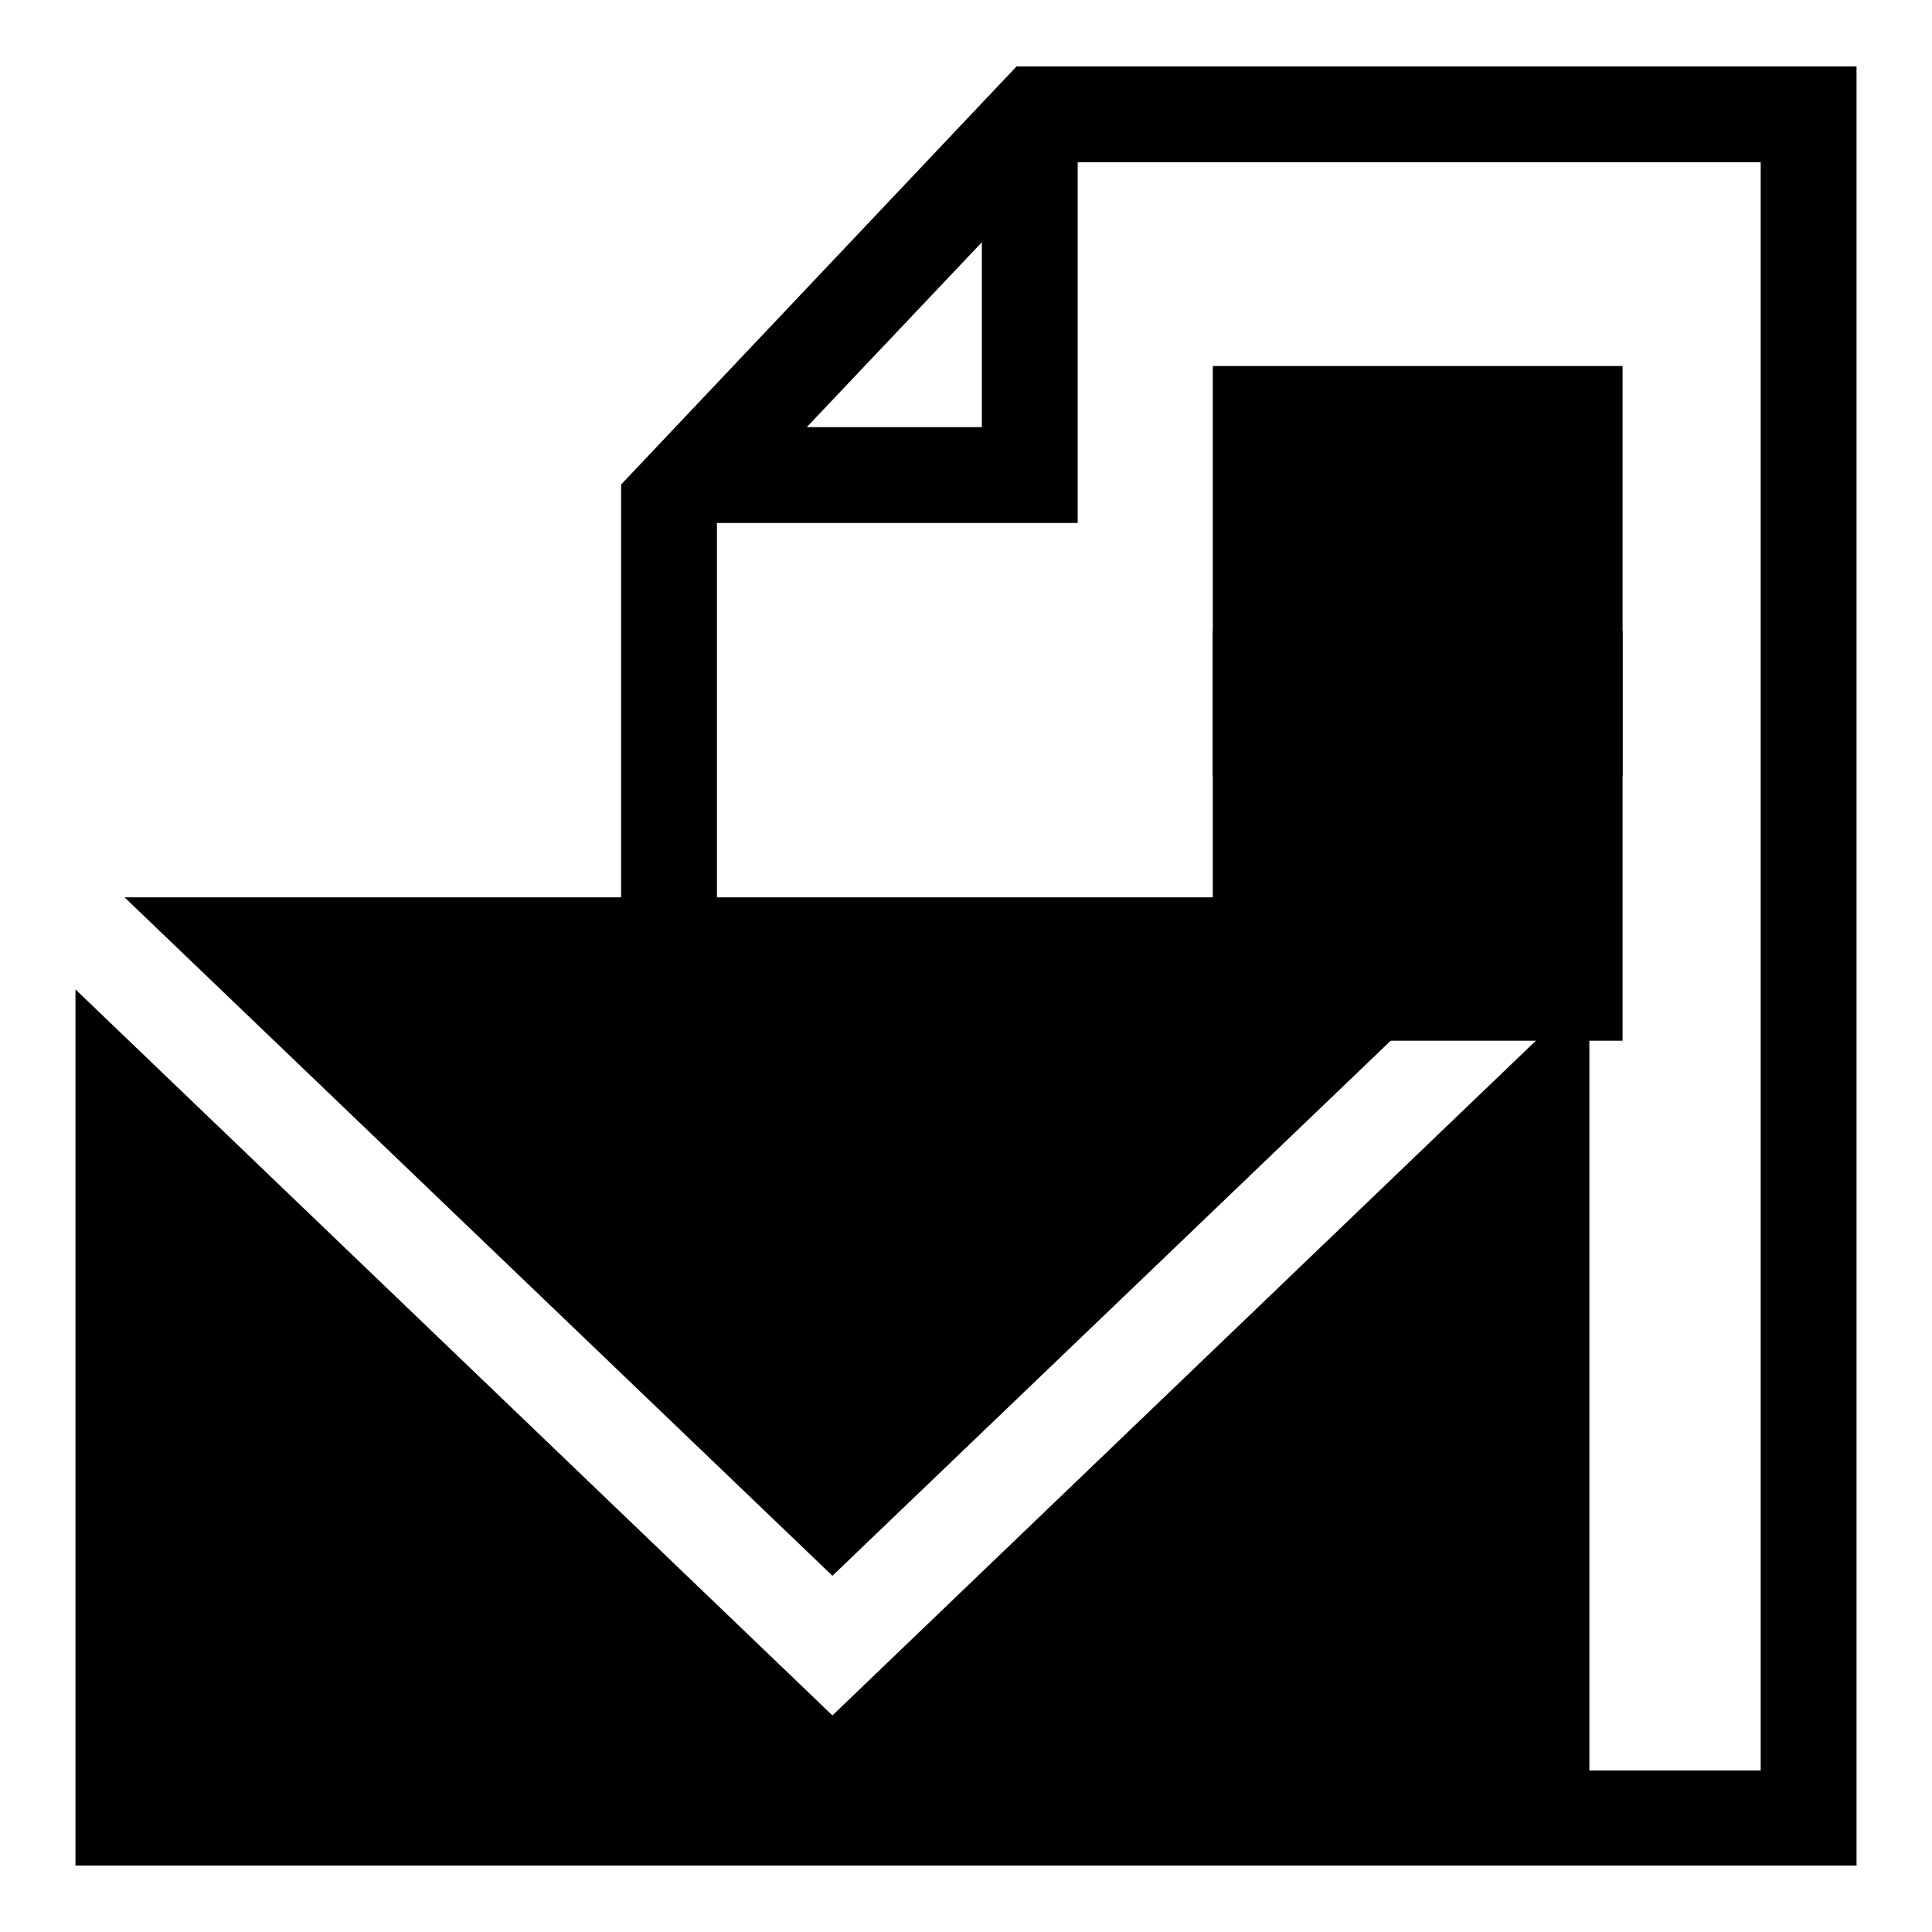
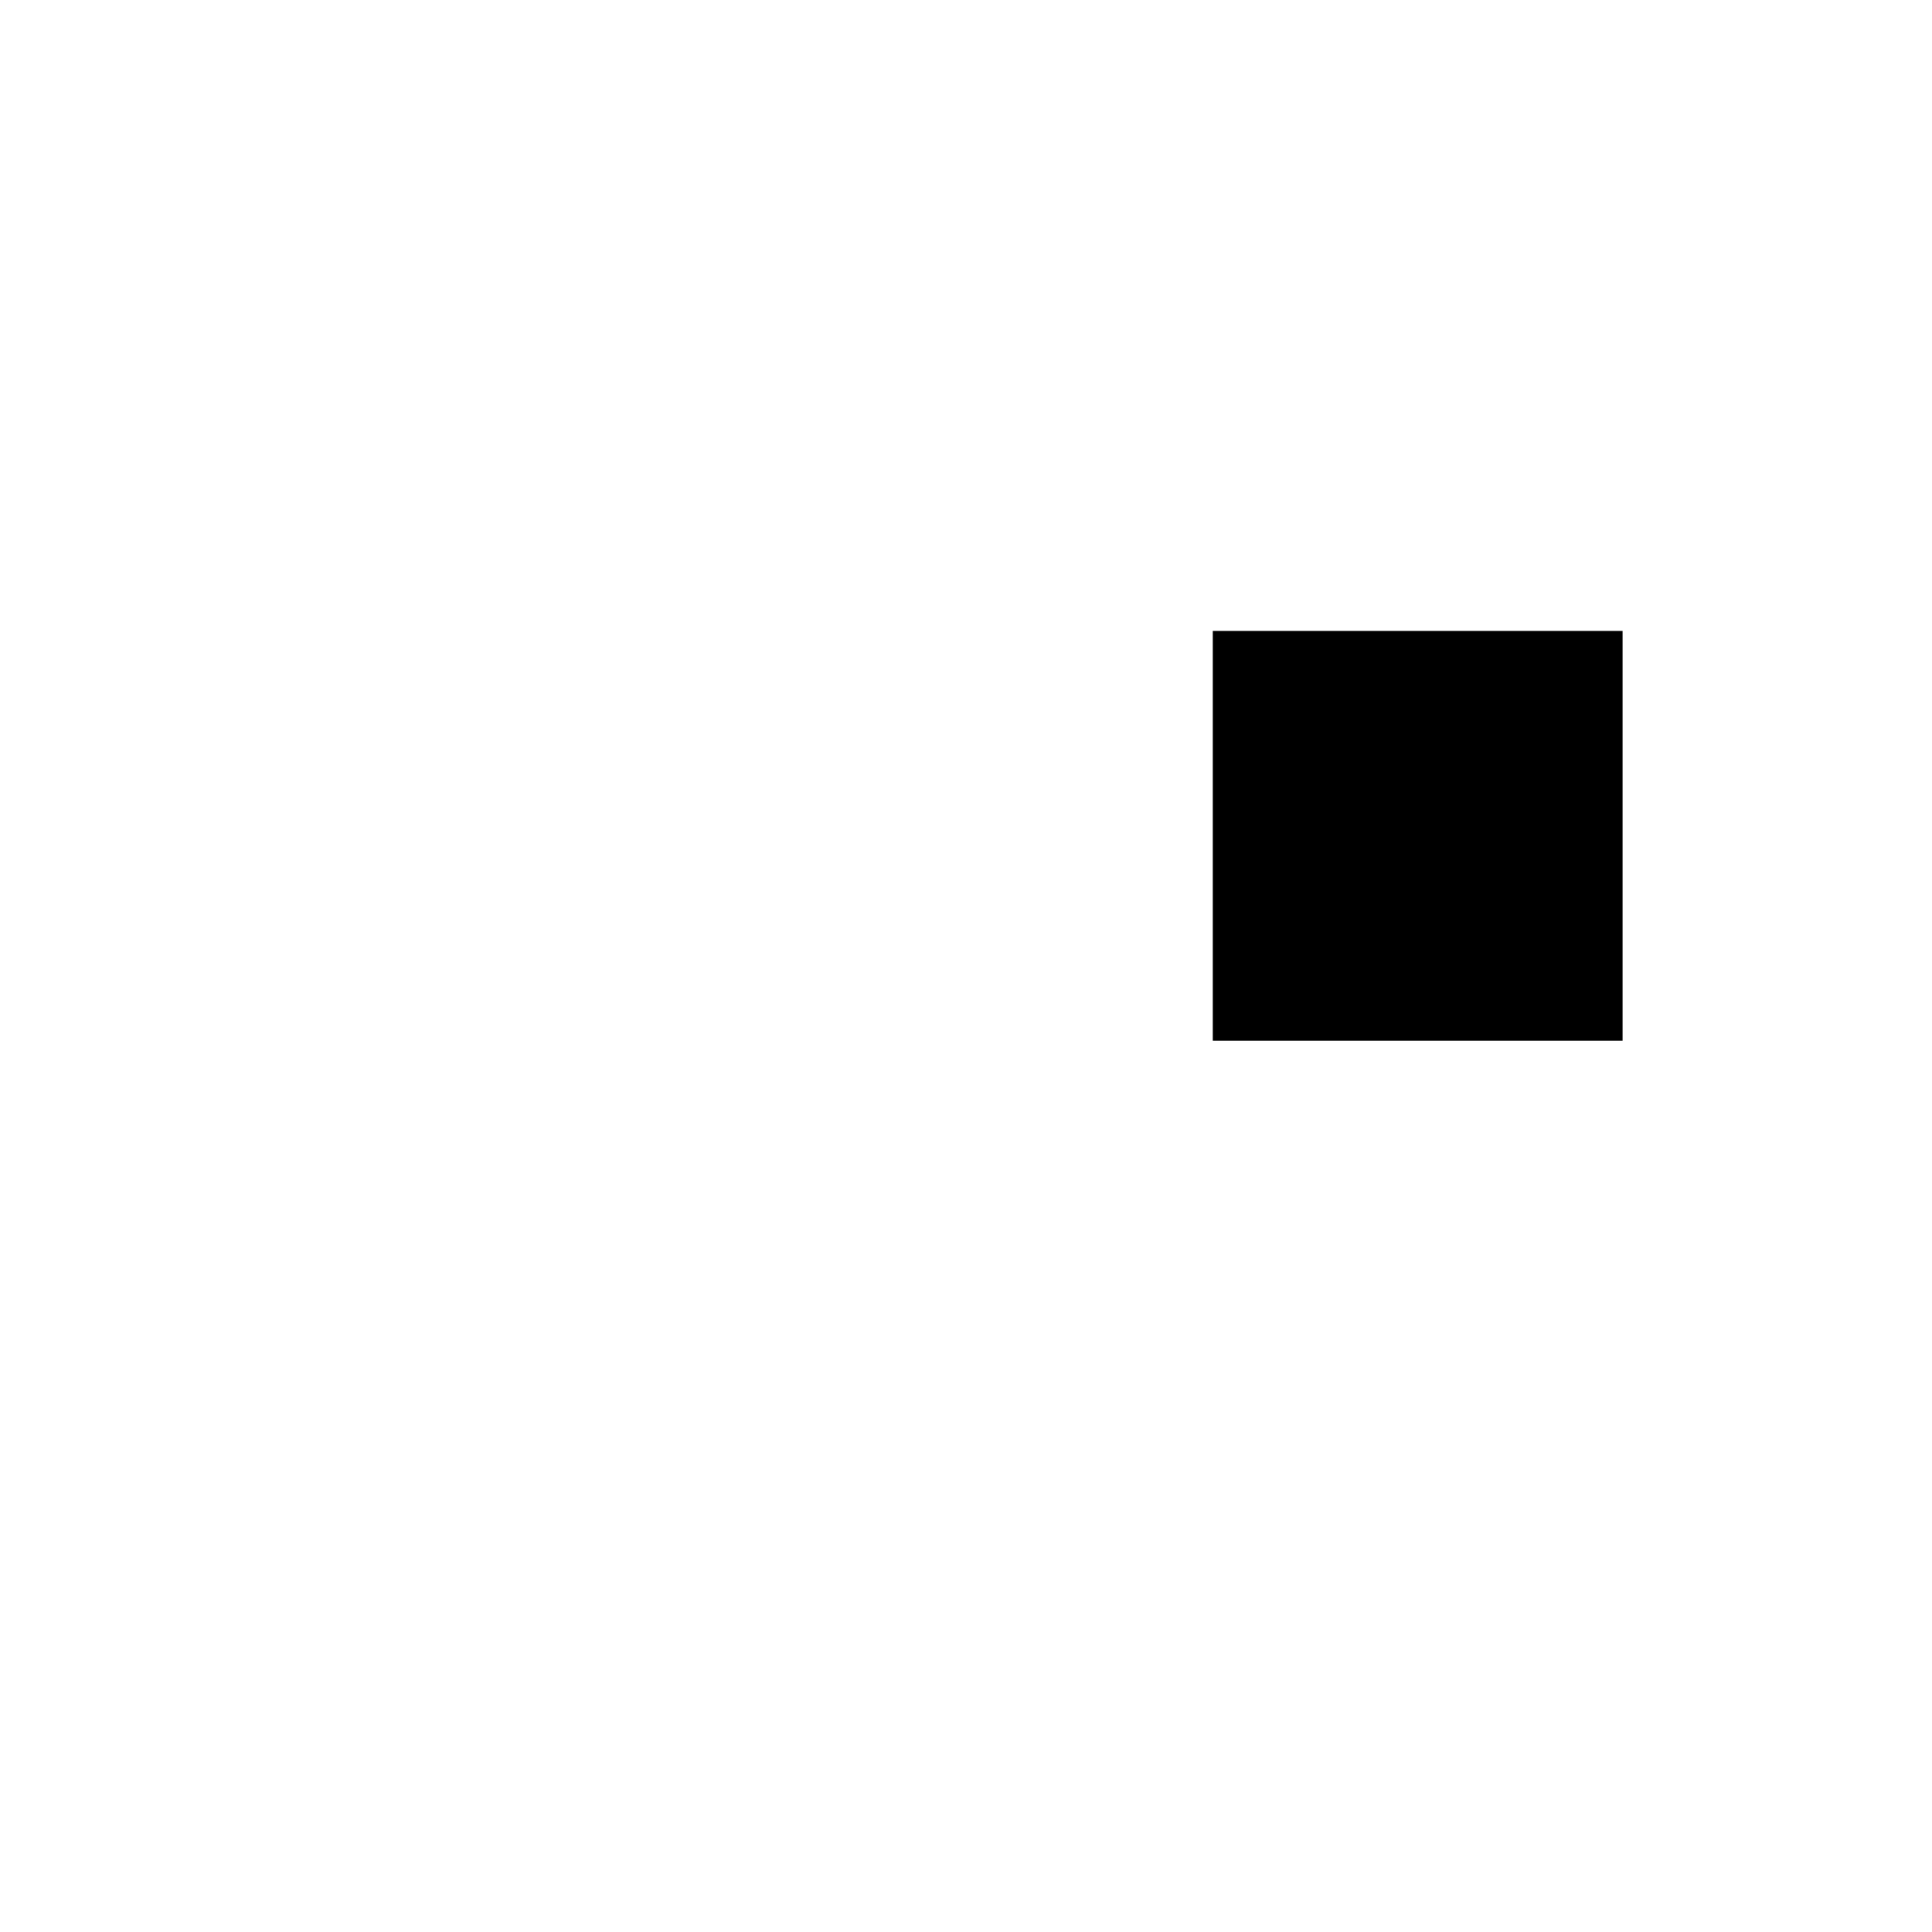
<svg xmlns="http://www.w3.org/2000/svg" version="1.1" x="0px" y="0px" viewBox="0 0 256 256" enable-background="new 0 0 256 256" xml:space="preserve">
  <g>
    <g>
      <g>
        <g>
-           <path fill="#000000" d="M134.7,8.8L82.3,64.2v54.7H16.5l93.8,89.9l93.8-89.9H95V69.3h47.8V21.5h90.5v213.1h-22.7V131.1l-100.3,96.2L10,131.1v116.1h236V8.8H134.7z M130.1,56.6h-23.2l23.2-24.5V56.6z" />
-           <path fill="#000000" d="M160.7 48.5h54.3v54.3h-54.3z" />
          <path fill="#000000" d="M160.7 83.6h54.3v54.3h-54.3z" />
        </g>
      </g>
      <g />
      <g />
      <g />
      <g />
      <g />
      <g />
      <g />
      <g />
      <g />
      <g />
      <g />
      <g />
      <g />
      <g />
      <g />
    </g>
  </g>
</svg>